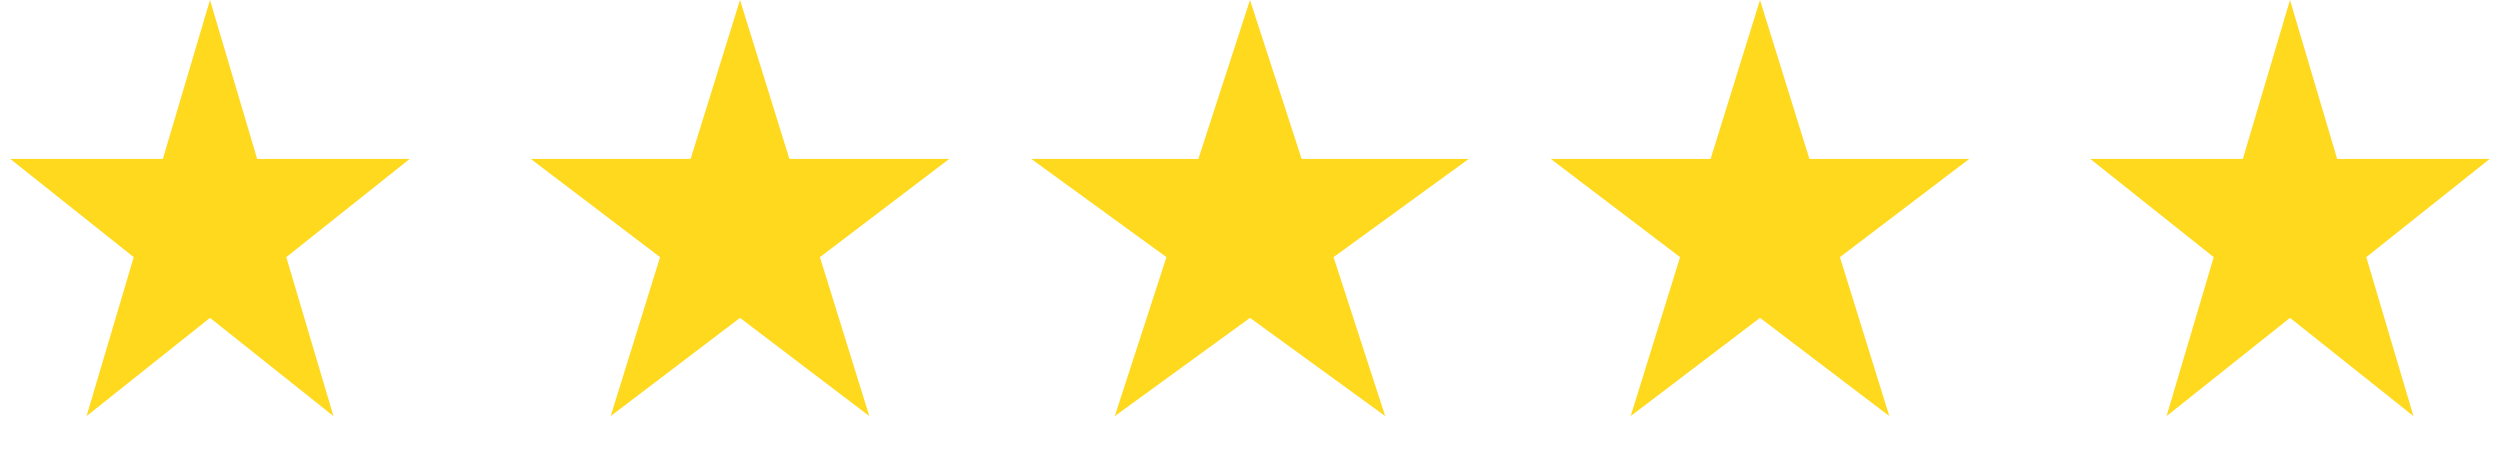
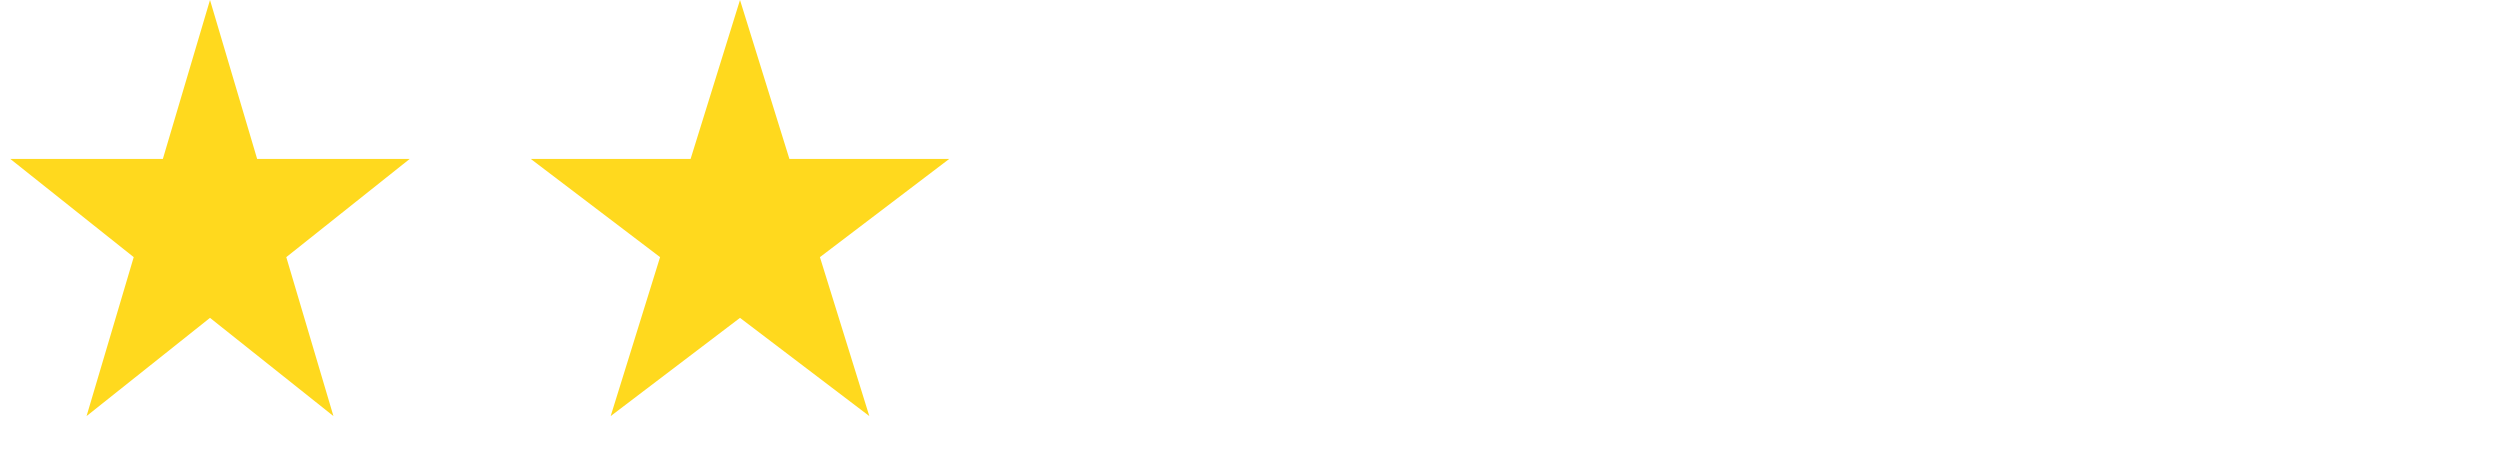
<svg xmlns="http://www.w3.org/2000/svg" width="125" height="23" viewBox="0 0 125 23" fill="none">
  <path d="M10.5 0L12.857 7.946H20.486L14.314 12.857L16.672 20.804L10.5 15.893L4.328 20.804L6.686 12.857L0.514 7.946H8.143L10.5 0Z" fill="#FFD91E" />
  <path d="M37 0L39.47 7.946H47.462L40.996 12.857L43.466 20.804L37 15.893L30.534 20.804L33.004 12.857L26.538 7.946H34.53L37 0Z" fill="#FFD91E" />
-   <path d="M62.5 0L65.082 7.946H73.437L66.678 12.857L69.26 20.804L62.5 15.893L55.74 20.804L58.322 12.857L51.563 7.946H59.918L62.5 0Z" fill="#FFD91E" />
-   <path d="M88 0L90.47 7.946H98.462L91.996 12.857L94.466 20.804L88 15.893L81.534 20.804L84.004 12.857L77.538 7.946H85.53L88 0Z" fill="#FFD91E" />
-   <path d="M114.5 0L116.857 7.946H124.486L118.314 12.857L120.672 20.804L114.5 15.893L108.328 20.804L110.686 12.857L104.514 7.946H112.143L114.5 0Z" fill="#FFD91E" />
</svg>